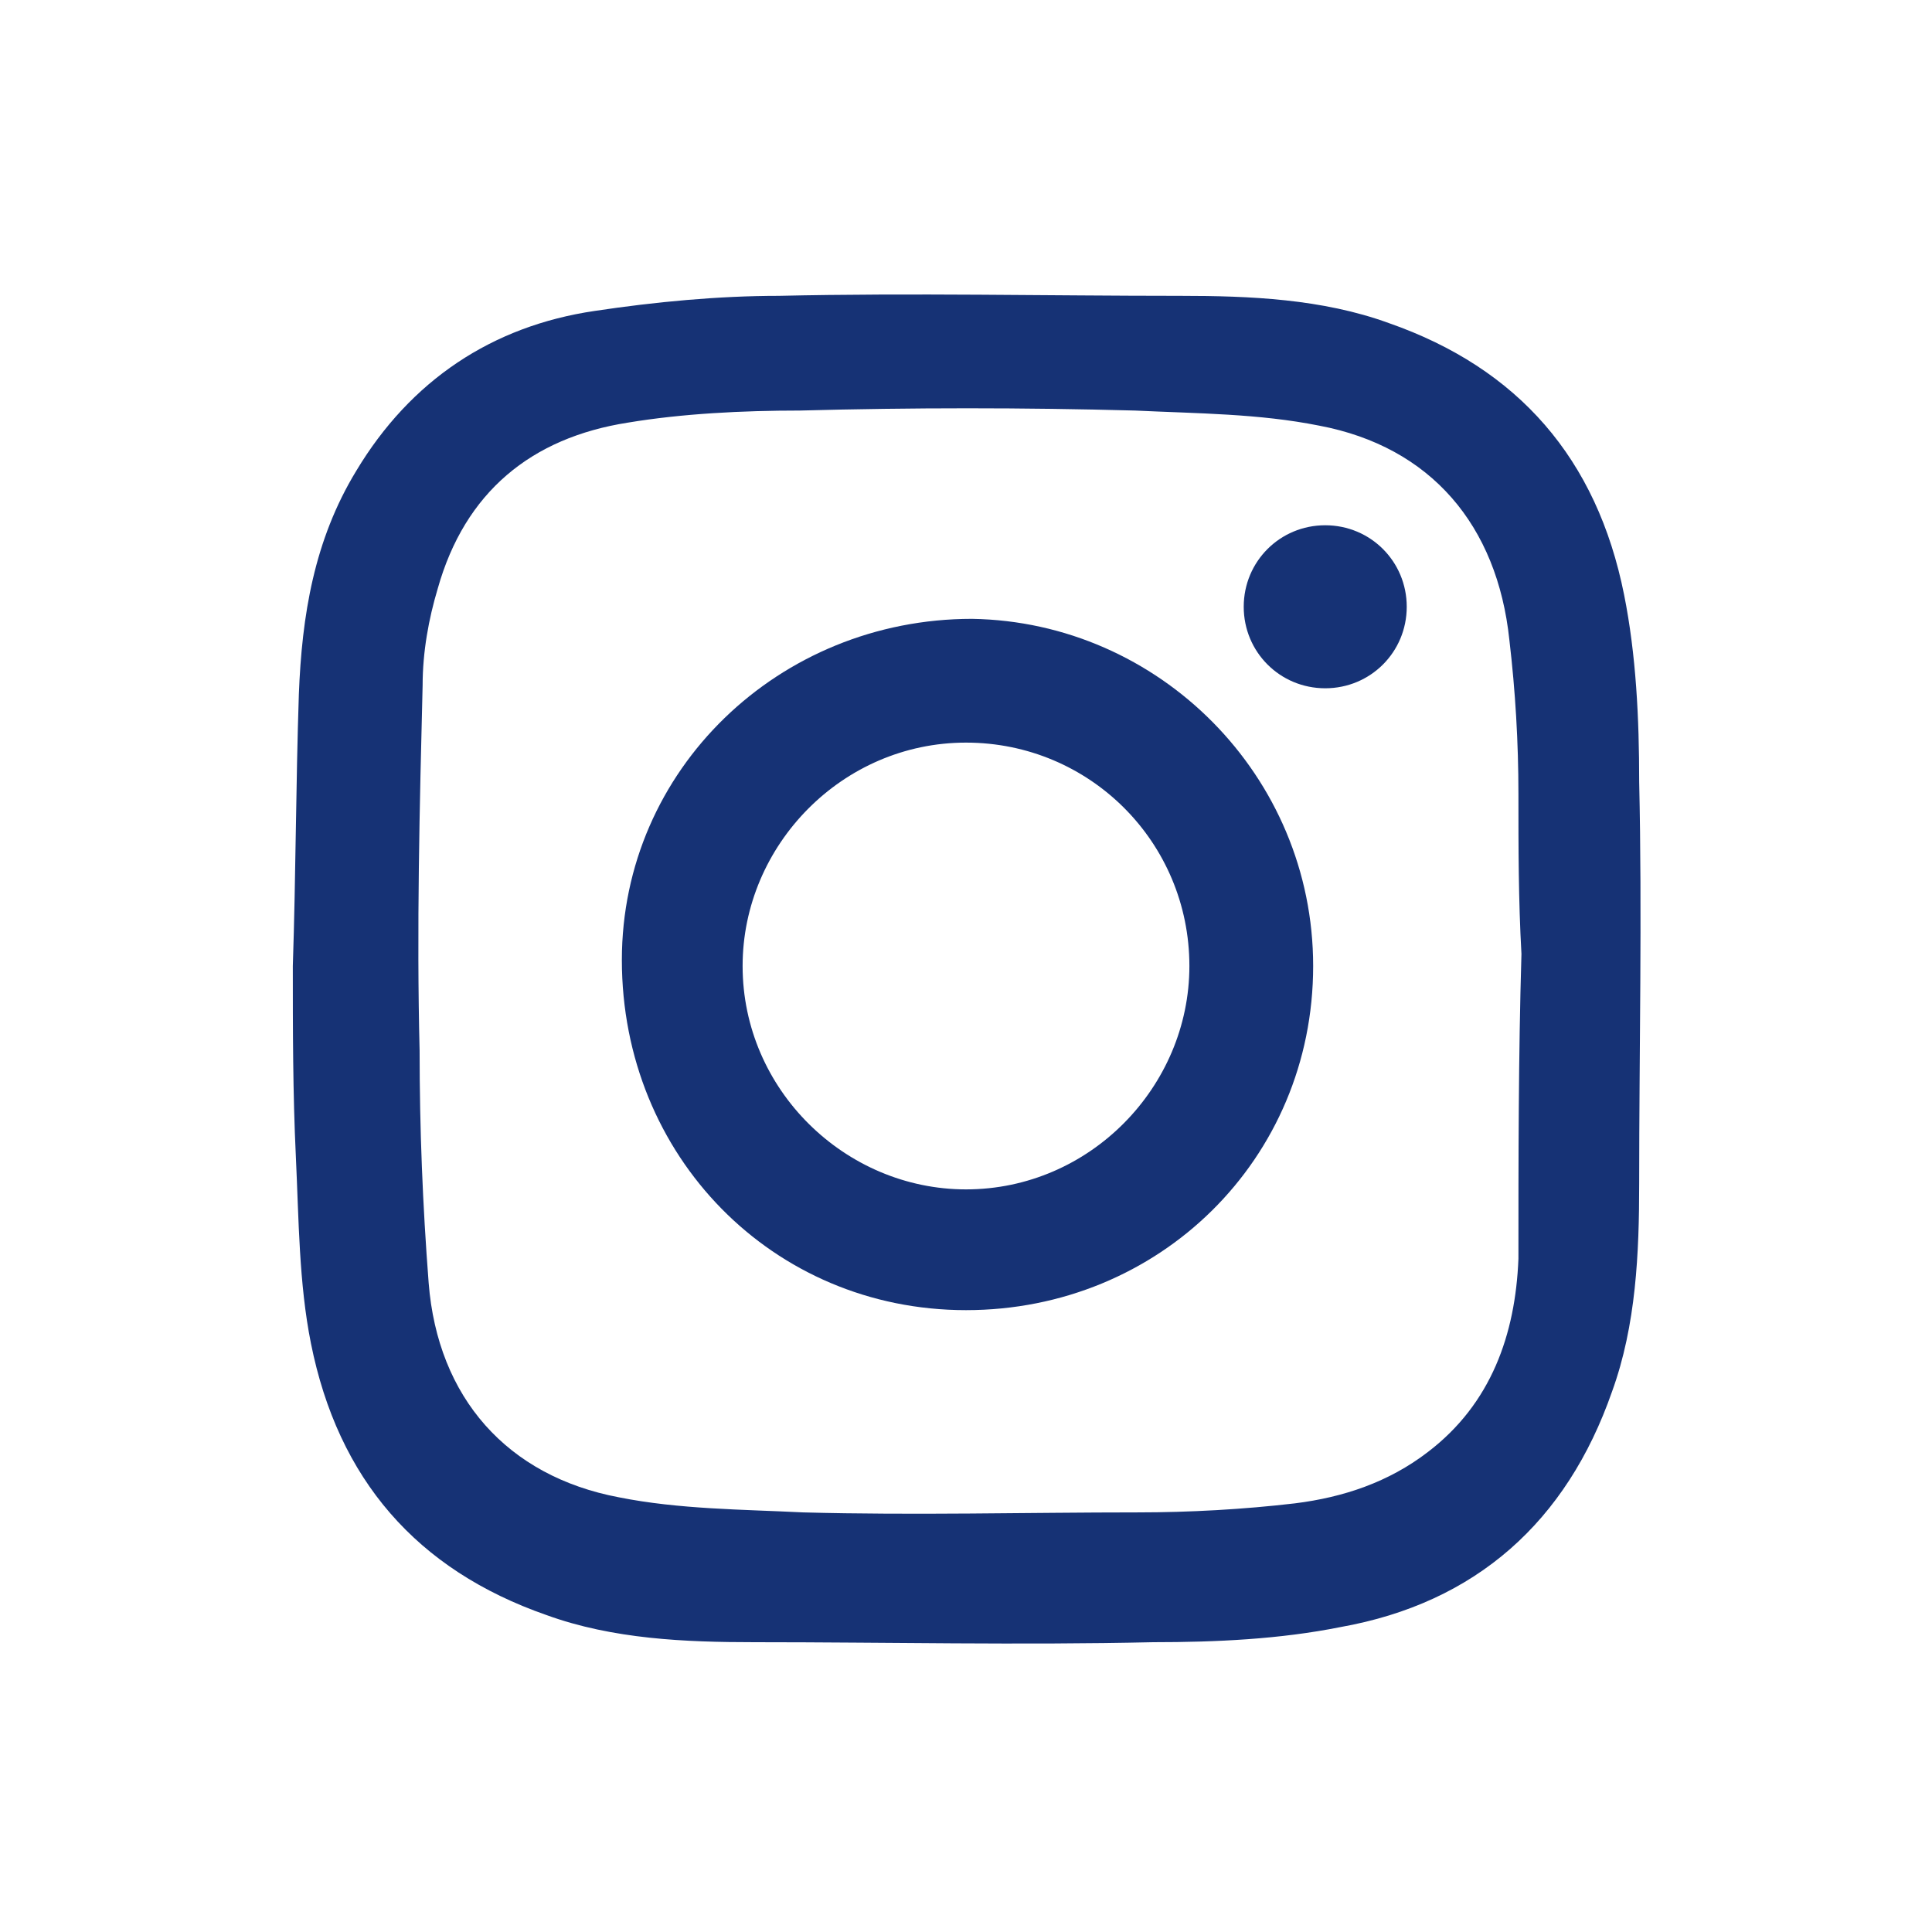
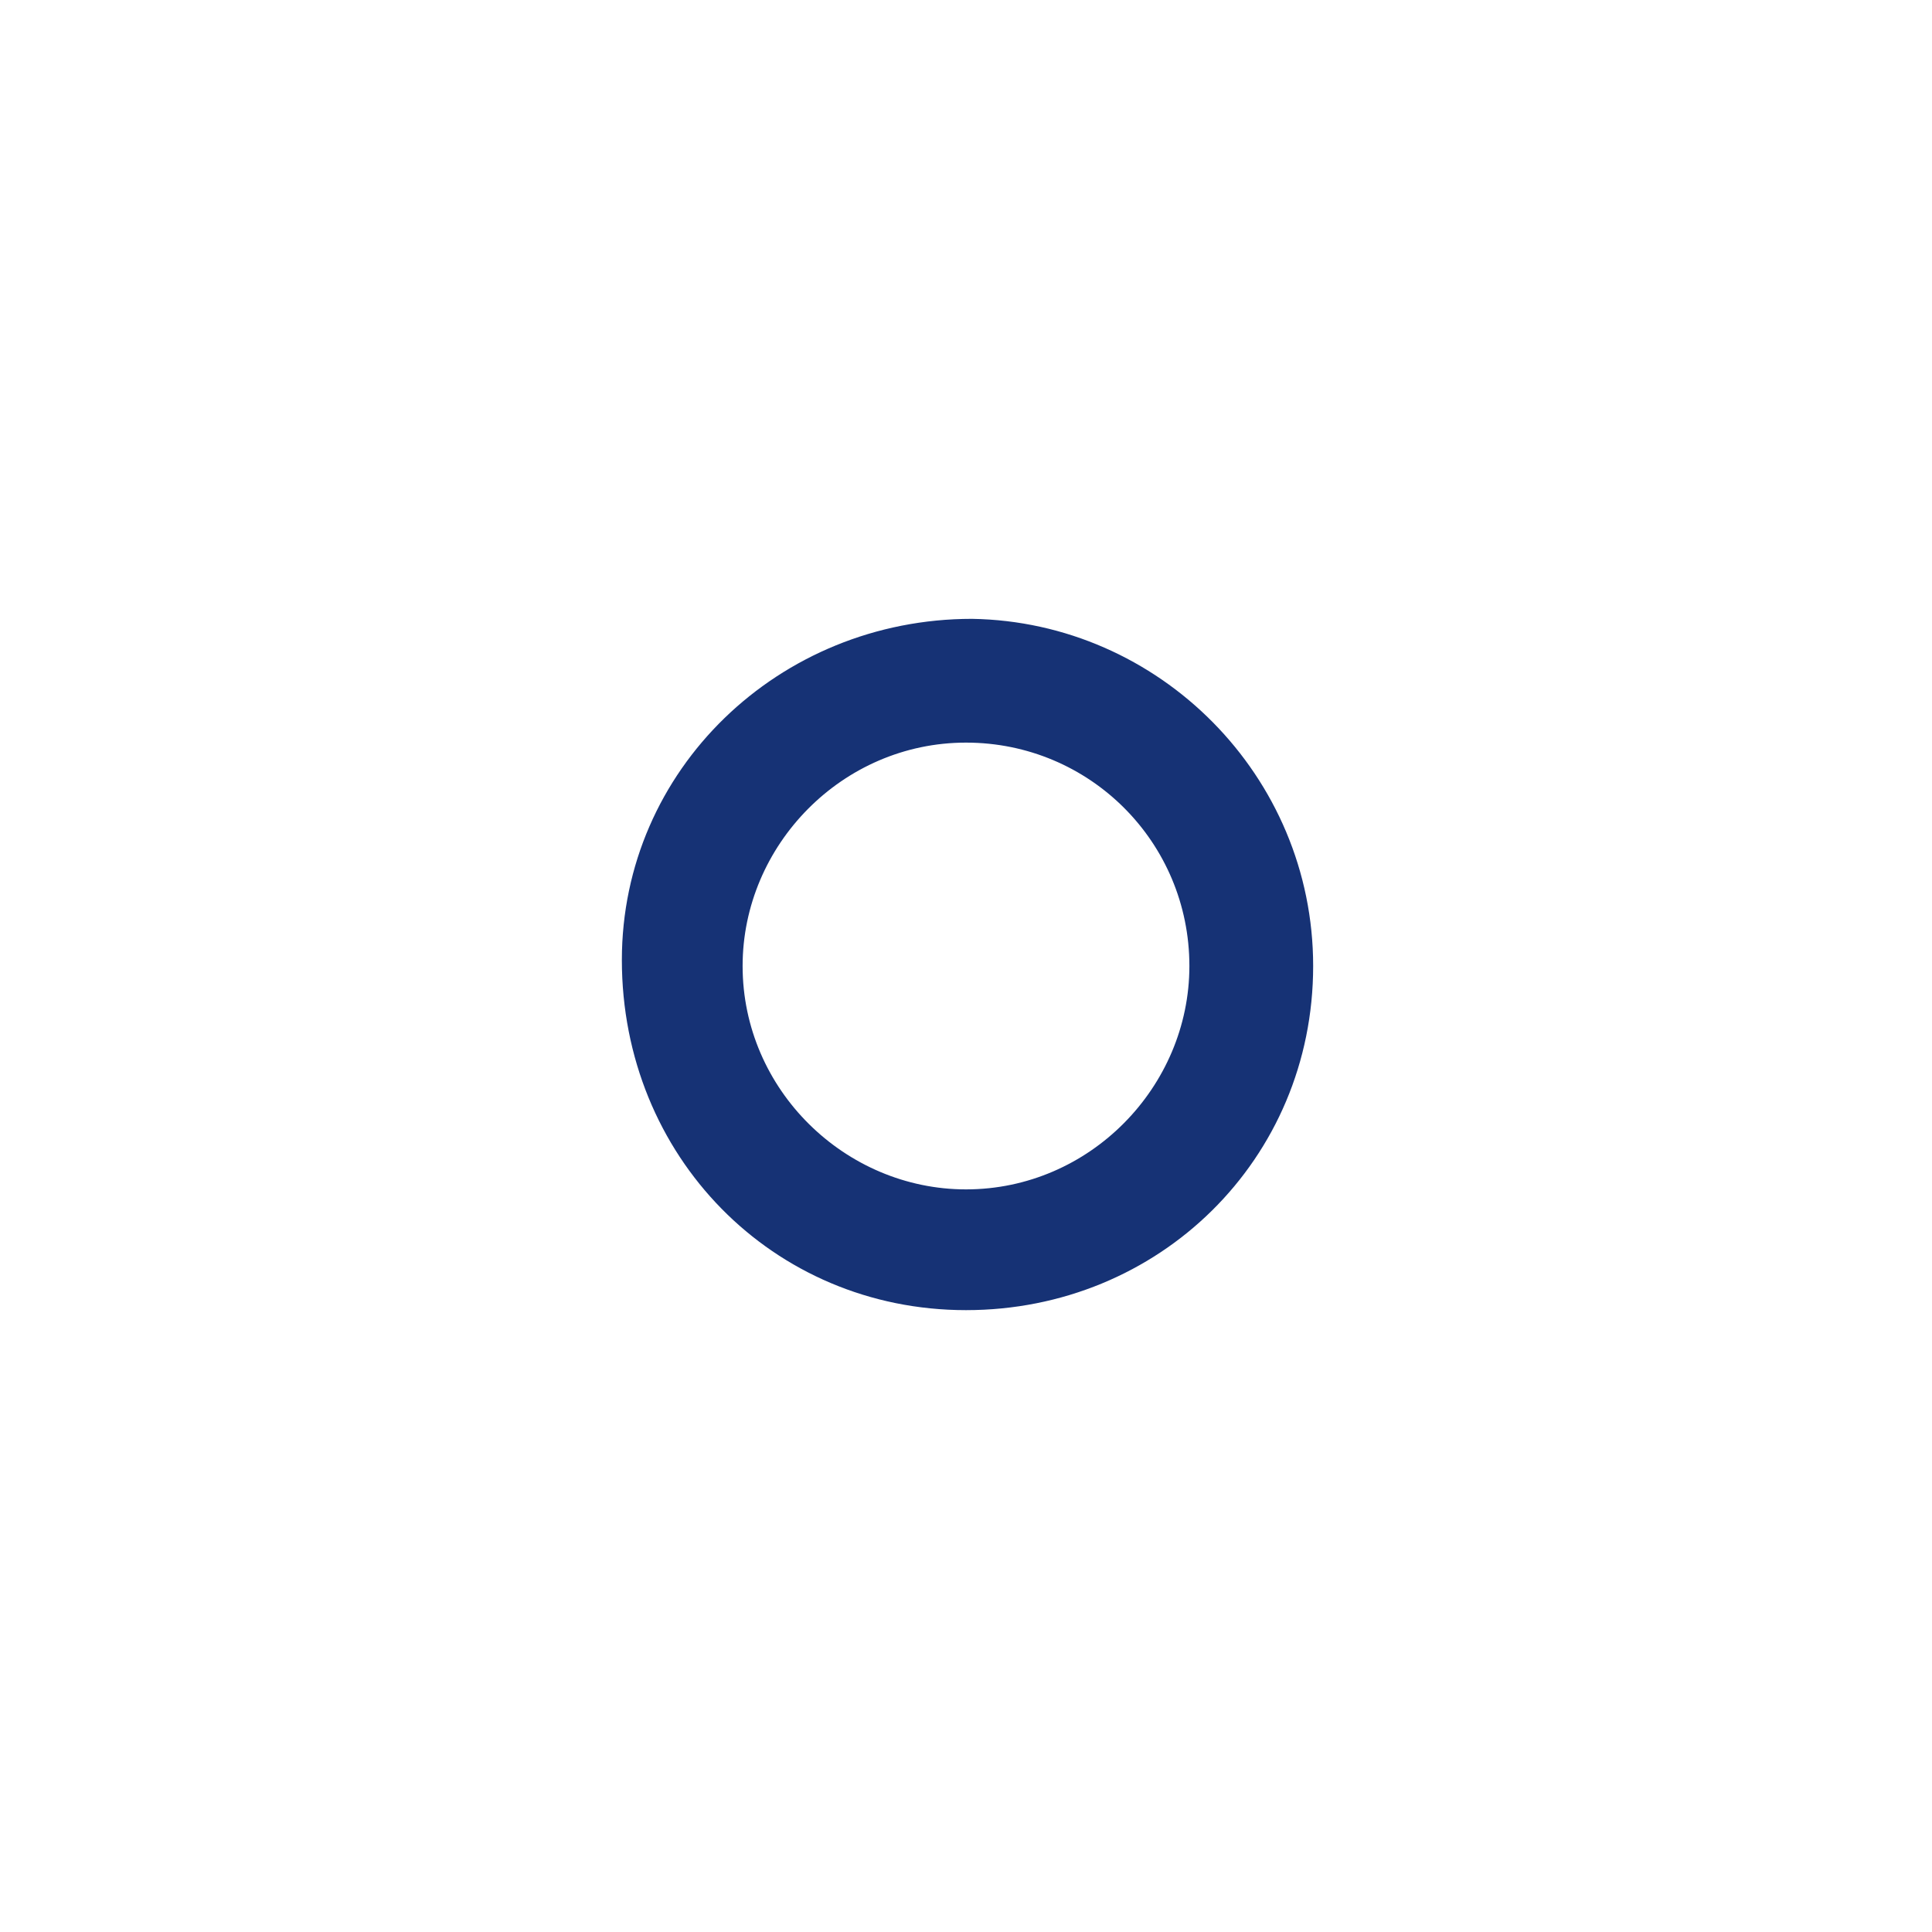
<svg xmlns="http://www.w3.org/2000/svg" version="1.1" id="Livello_1" x="0px" y="0px" viewBox="0 0 64 64" style="enable-background:new 0 0 64 64;" xml:space="preserve">
  <style type="text/css">
	.st0{fill:#163275;}
</style>
  <g id="griglia">
    <g id="Livello_2_1_">
	</g>
  </g>
  <g id="Livello_4">
</g>
  <g id="griglia_1_">
    <g id="Livello_2_2_">
	</g>
  </g>
  <g id="Livello_4_1_">
</g>
  <g id="u9zkuy_1_">
    <g>
-       <path class="st0" d="M9.7,32c0.1-3,0.1-6,0.2-9c0.1-2.6,0.5-5.1,1.9-7.4c1.8-3,4.5-4.8,7.9-5.3c2-0.3,4.1-0.5,6.1-0.5    c4.4-0.1,8.9,0,13.3,0c2.3,0,4.7,0.1,6.9,0.9c4.3,1.5,6.9,4.5,7.8,9c0.4,2,0.5,4.1,0.5,6.2c0.1,4.4,0,8.9,0,13.3    c0,2.3-0.1,4.7-0.9,6.9c-1.5,4.3-4.5,7-9,7.8c-2,0.4-4.1,0.5-6.2,0.5c-4.4,0.1-8.8,0-13.2,0c-2.3,0-4.7-0.1-6.9-0.9    c-4.3-1.5-6.9-4.5-7.8-9c-0.4-2-0.4-4.1-0.5-6.2C9.7,36.2,9.7,34.1,9.7,32C9.7,32,9.7,32,9.7,32z M50.4,31.6    C50.3,31.6,50.3,31.6,50.4,31.6c-0.1-1.8-0.1-3.5-0.1-5.3c0-1.7-0.1-3.4-0.3-5.1c-0.4-3.8-2.6-6.4-6.3-7.1c-2-0.4-4-0.4-6.1-0.5    c-3.7-0.1-7.4-0.1-11.1,0c-1.9,0-3.9,0.1-5.7,0.4c-3.2,0.5-5.4,2.3-6.3,5.5c-0.3,1-0.5,2.1-0.5,3.2c-0.1,4-0.2,8.1-0.1,12.1    c0,2.6,0.1,5.1,0.3,7.7c0.3,3.8,2.6,6.4,6.3,7.1c2,0.4,4.1,0.4,6.1,0.5c3.7,0.1,7.4,0,11.1,0c1.7,0,3.5-0.1,5.2-0.3    c1.6-0.2,3.1-0.7,4.4-1.7c2.1-1.6,2.9-3.9,3-6.4C50.3,38.4,50.3,35,50.4,31.6z" />
      <path class="st0" d="M43.5,32c0,6.4-5.1,11.4-11.5,11.4c-6.4,0-11.4-5.1-11.4-11.6c0-6.3,5.2-11.3,11.6-11.3    C38.4,20.6,43.5,25.7,43.5,32z M32,24.6c-4.1,0-7.4,3.4-7.4,7.4c0,4.1,3.4,7.4,7.4,7.4c4.1,0,7.4-3.4,7.4-7.4    C39.4,27.9,36.1,24.6,32,24.6z" />
-       <path class="st0" d="M43.9,17.4c1.5,0,2.7,1.2,2.7,2.7c0,1.5-1.2,2.7-2.7,2.7c-1.5,0-2.7-1.2-2.7-2.7    C41.2,18.6,42.4,17.4,43.9,17.4z" />
    </g>
  </g>
</svg>